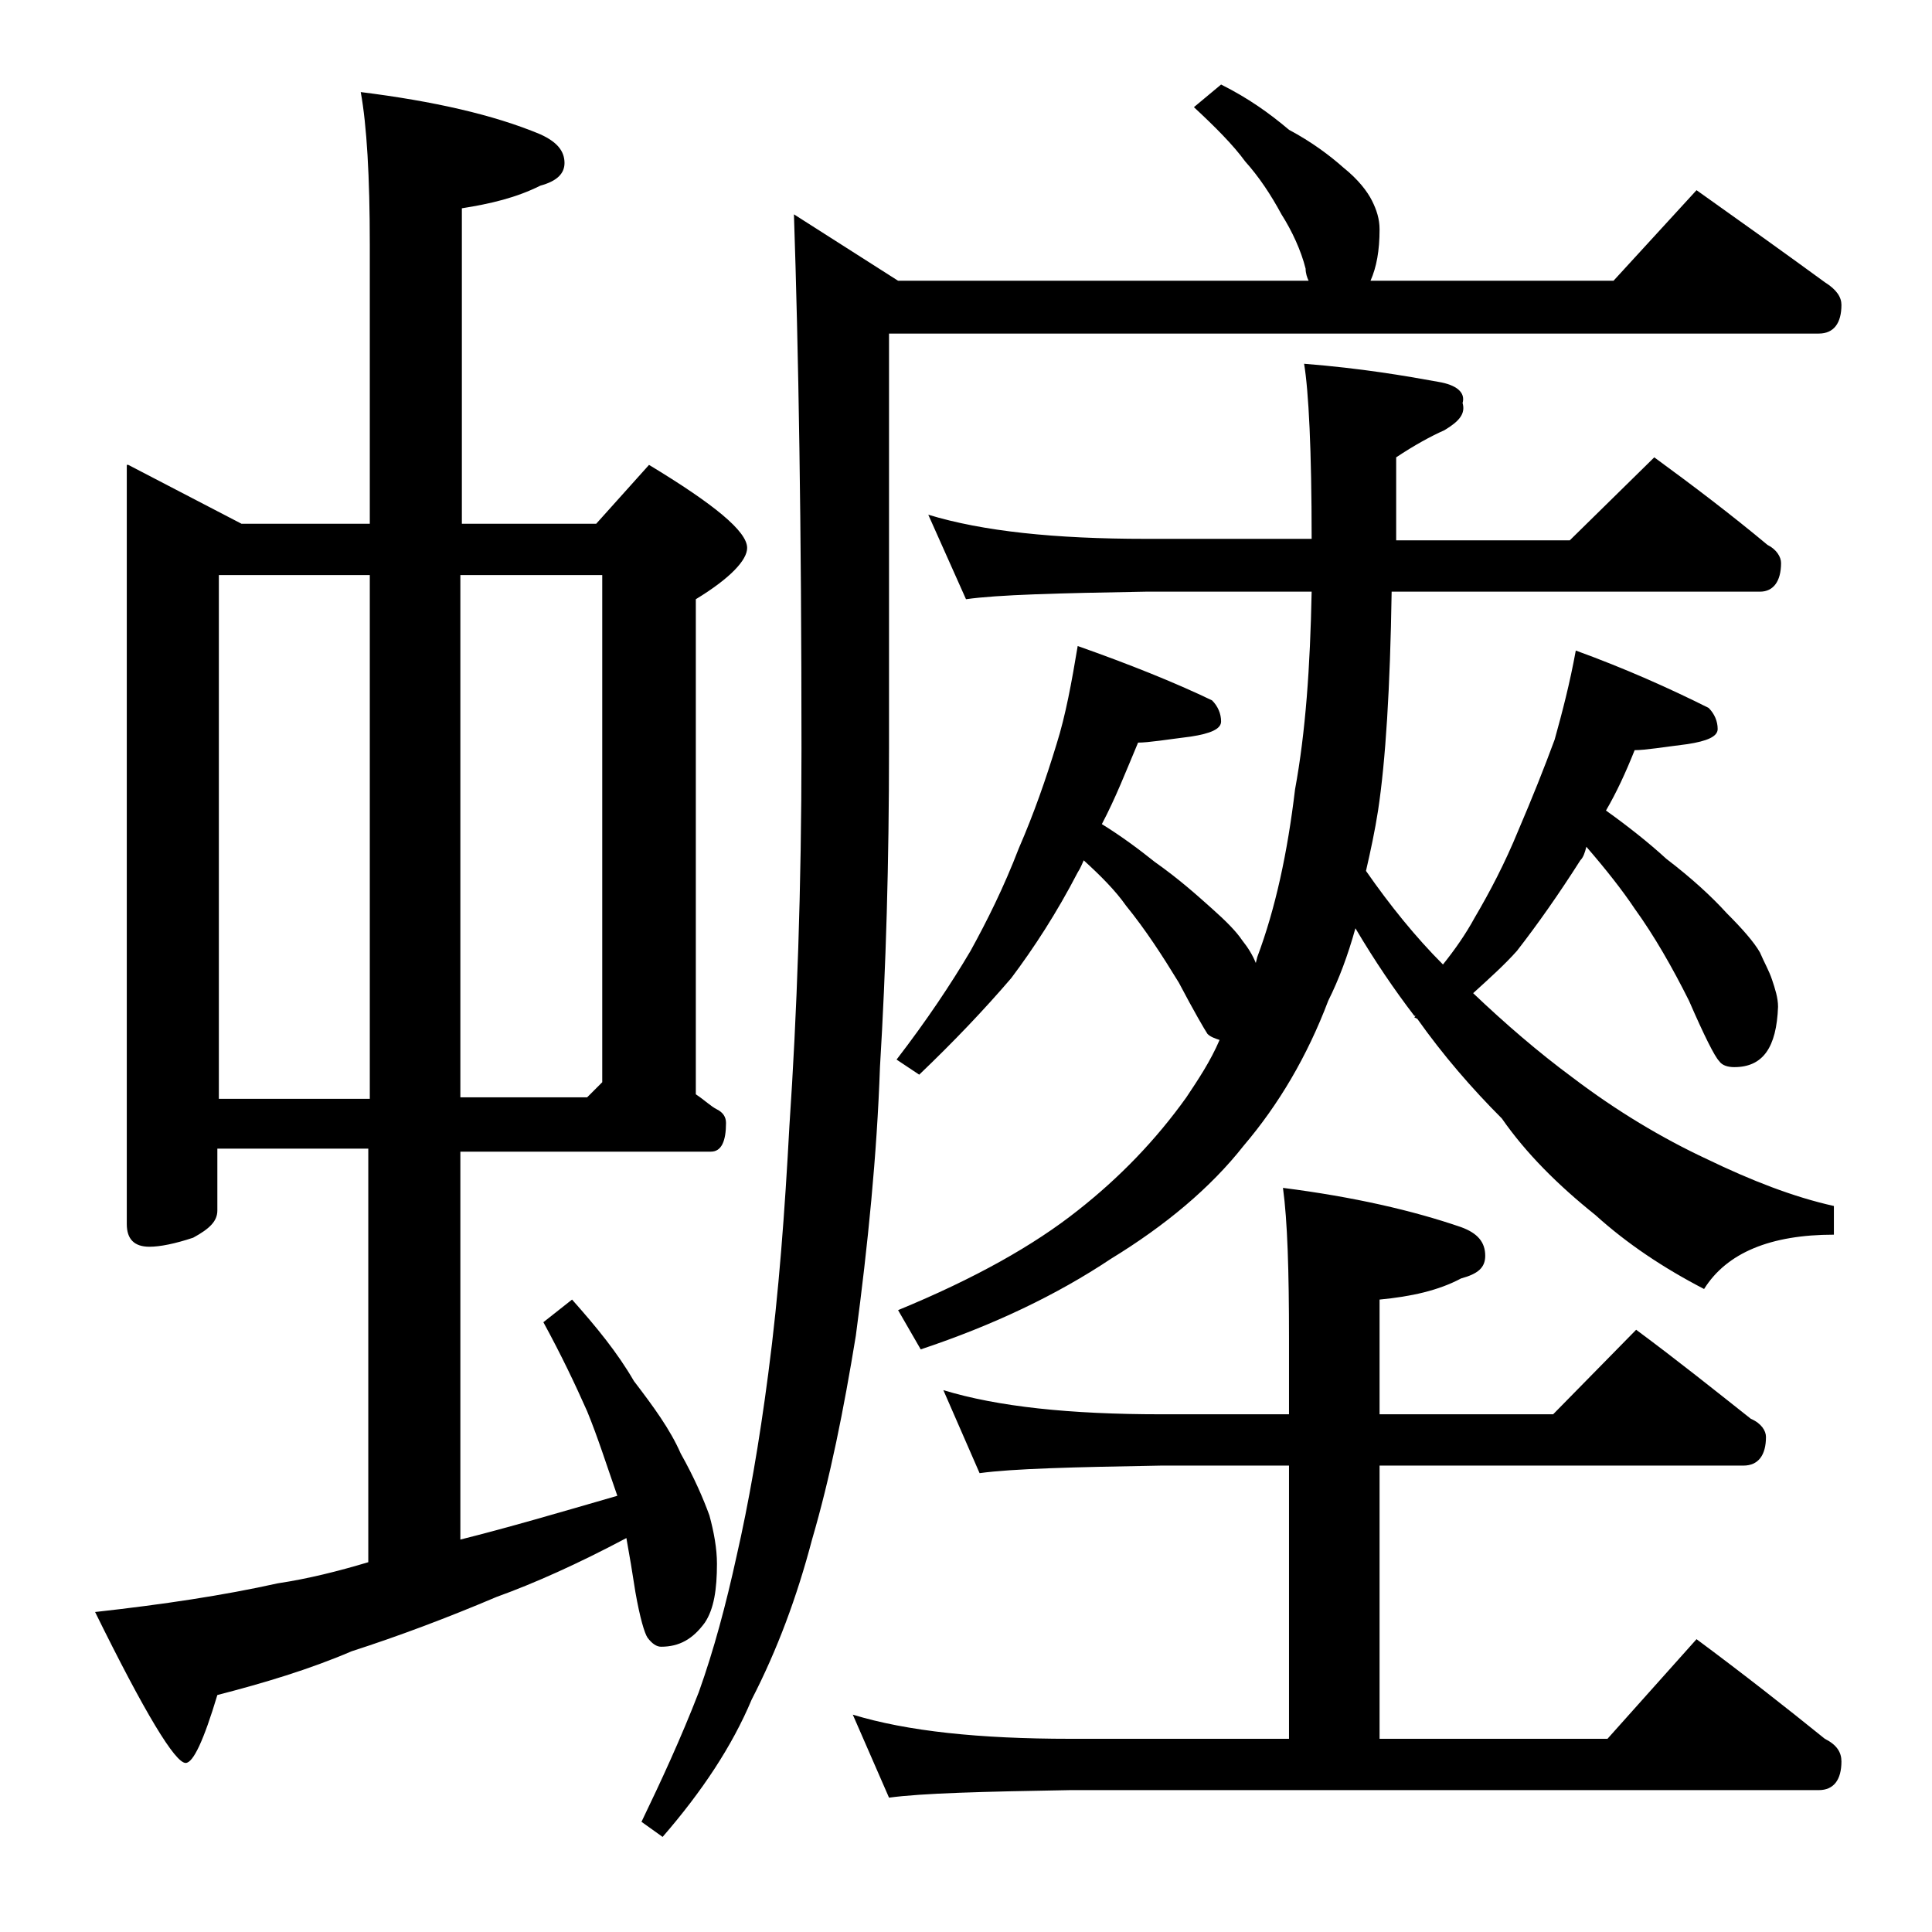
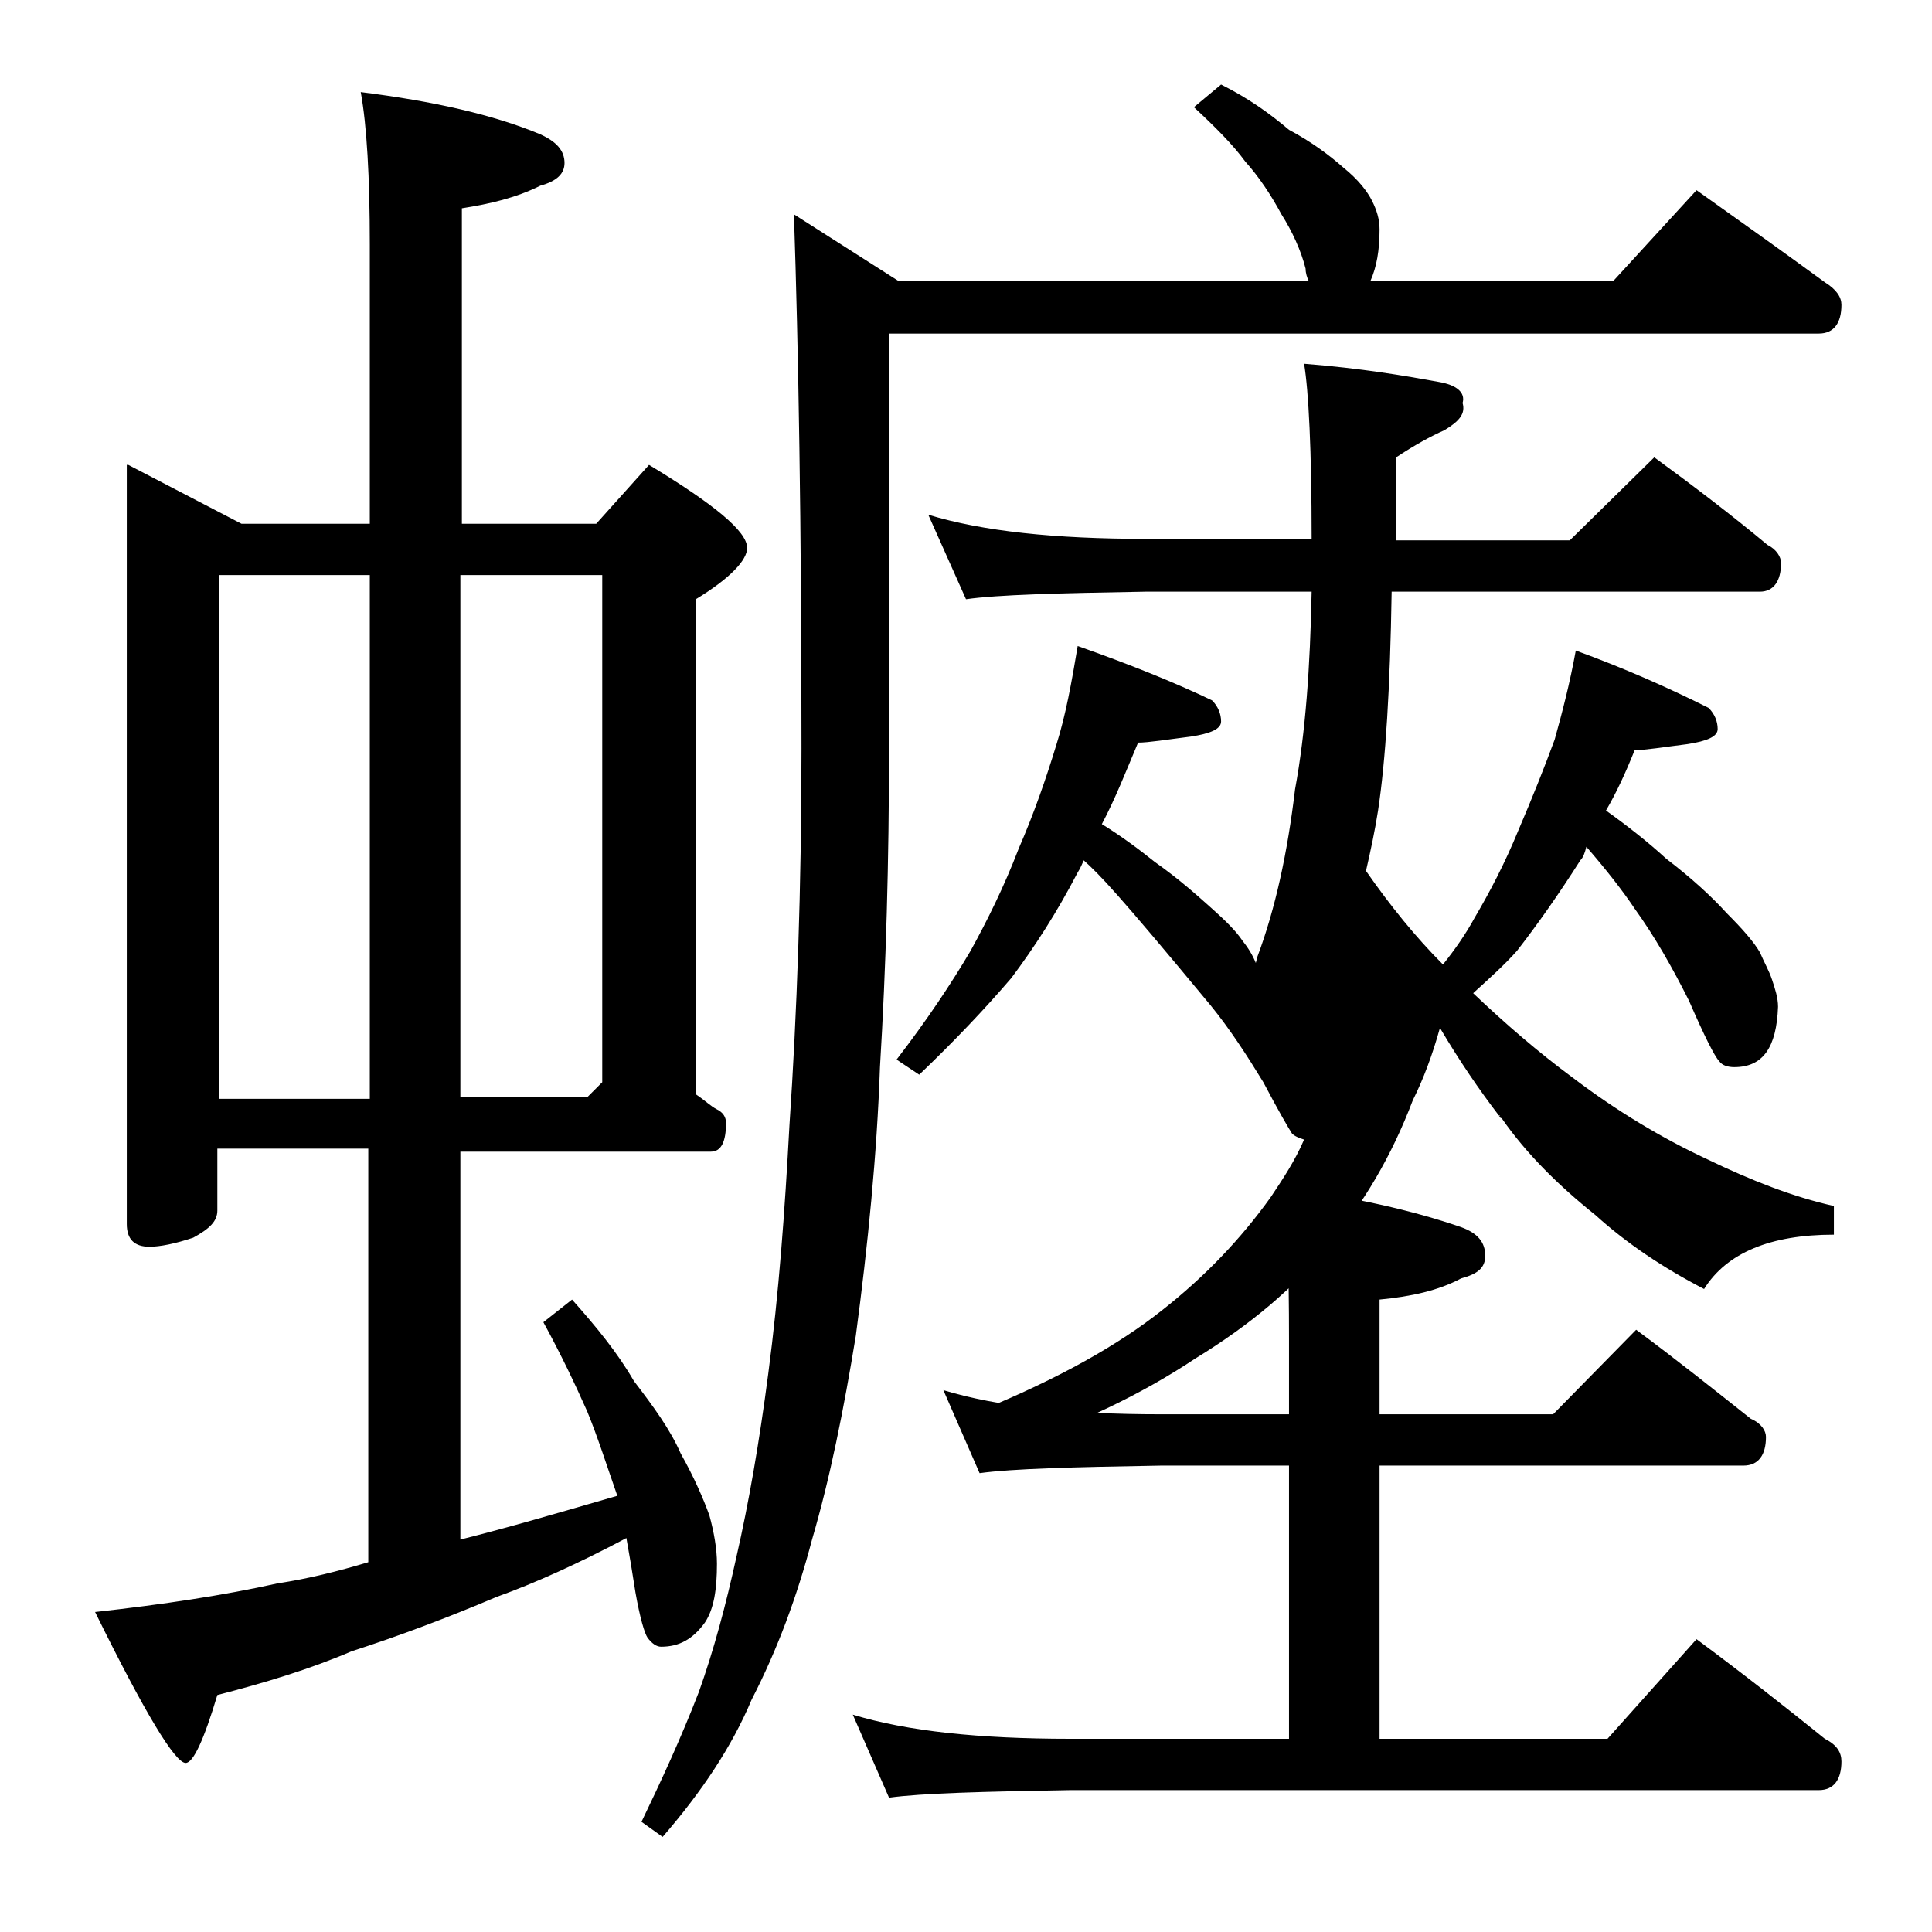
<svg xmlns="http://www.w3.org/2000/svg" version="1.1" id="Layer_1" x="0px" y="0px" viewBox="0 0 128 128" enable-background="new 0 0 128 128" xml:space="preserve">
-   <path d="M8.5,30.8l7.5,3.9h8.5V16.2c0-4.5-0.2-7.9-0.6-10.1c4.8,0.6,8.8,1.5,11.9,2.8c1.1,0.5,1.6,1.1,1.6,1.9  c0,0.7-0.5,1.2-1.6,1.5c-1.6,0.8-3.3,1.2-5.2,1.5v20.9h8.9l3.5-3.9c4.3,2.6,6.5,4.4,6.5,5.5c0,0.8-1.1,2-3.4,3.4v32.8  c0.6,0.4,1,0.8,1.4,1c0.4,0.2,0.6,0.5,0.6,0.9c0,1.2-0.3,1.9-1,1.9H30.5V102c3.2-0.8,6.6-1.8,10.4-2.9c-0.7-2-1.3-3.9-2-5.6  c-0.8-1.8-1.7-3.7-2.9-5.9l1.9-1.5c1.6,1.8,3,3.5,4.1,5.4c1.3,1.7,2.4,3.2,3.1,4.8c0.9,1.6,1.5,3,1.9,4.1c0.3,1.1,0.5,2.2,0.5,3.2  c0,1.7-0.2,3-0.8,3.9c-0.8,1.1-1.7,1.6-2.9,1.6c-0.3,0-0.6-0.2-0.9-0.6c-0.2-0.3-0.5-1.3-0.8-3c-0.2-1.3-0.4-2.5-0.6-3.6  c-3.2,1.7-6.1,3-8.6,3.9c-3.3,1.4-6.5,2.6-9.6,3.6c-2.8,1.2-5.8,2.1-8.9,2.9c-0.9,3-1.6,4.5-2.1,4.5c-0.7,0-2.7-3.3-6-10  c4.5-0.5,8.5-1.1,12.1-1.9c2-0.3,4-0.8,6-1.4V76.1h-10v4.1c0,0.7-0.5,1.2-1.6,1.8c-1.2,0.4-2.2,0.6-2.9,0.6c-1,0-1.5-0.5-1.5-1.5  V30.8z M14.5,72.8h10V38.1h-10V72.8z M30.5,38.1v34.6h8.4l1-1V38.1H30.5z M80.9,5.6c1.8,0.9,3.2,1.9,4.5,3c1.5,0.8,2.7,1.7,3.6,2.5  c1,0.8,1.6,1.6,1.9,2.2c0.3,0.6,0.5,1.2,0.5,1.9c0,1.4-0.2,2.5-0.6,3.4h16.1l5.5-6c3.1,2.2,5.9,4.2,8.5,6.1c0.8,0.5,1.1,1,1.1,1.5  c0,1.2-0.5,1.9-1.5,1.9H58.9v27.5c0,7.5-0.2,14.5-0.6,21.1c-0.2,5.8-0.8,11.8-1.6,17.8c-0.8,4.9-1.7,9.4-2.9,13.5  c-1,3.8-2.3,7.3-4,10.6c-1.3,3.1-3.3,6.1-5.9,9.1l-1.4-1c1.3-2.7,2.6-5.5,3.8-8.6c1-2.8,1.8-5.8,2.5-9c0.8-3.5,1.5-7.5,2.1-12.1  c0.7-5.3,1.1-10.8,1.4-16.4c0.5-7.4,0.8-15.8,0.8-25c0-14.8-0.2-26.5-0.5-35.4l6.9,4.4h27.2c-0.1-0.2-0.2-0.5-0.2-0.8  c-0.3-1.2-0.9-2.5-1.6-3.6c-0.7-1.3-1.5-2.5-2.4-3.5c-0.8-1.1-2-2.3-3.4-3.6L80.9,5.6z M62.5,92.1c3.6,1.1,8.4,1.6,14.4,1.6h8.5v-5  c0-4.5-0.1-7.8-0.4-10c4.7,0.6,8.6,1.5,11.8,2.6c1.1,0.4,1.6,1,1.6,1.9c0,0.8-0.5,1.2-1.6,1.5c-1.5,0.8-3.3,1.2-5.4,1.4v7.6h11.5  l5.5-5.6c2.7,2,5.2,4,7.6,5.9c0.7,0.3,1,0.8,1,1.2c0,1.2-0.5,1.9-1.5,1.9H91.4v18.1h15.1l5.9-6.6c3.1,2.3,5.9,4.5,8.5,6.6  c0.8,0.4,1.1,0.9,1.1,1.5c0,1.2-0.5,1.9-1.5,1.9H70.9c-5.8,0.1-9.8,0.2-12,0.5l-2.4-5.5c3.6,1.1,8.4,1.6,14.4,1.6h14.5V97.1h-8.5  c-5.8,0.1-9.8,0.2-12,0.5L62.5,92.1z M61.5,34.1c3.6,1.1,8.4,1.6,14.4,1.6h11c0-5.9-0.2-9.8-0.5-11.6c3.8,0.3,6.7,0.8,8.9,1.2  c1.2,0.2,1.8,0.7,1.6,1.4c0.2,0.7-0.2,1.2-1.2,1.8c-0.9,0.4-2,1-3.2,1.8v5.5h11.5l5.6-5.5c2.6,1.9,5.1,3.8,7.5,5.8  c0.6,0.3,0.9,0.8,0.9,1.2c0,1.2-0.5,1.9-1.4,1.9H92.2c-0.1,6.4-0.4,11.2-0.9,14.5c-0.2,1.3-0.5,2.7-0.8,4c1.6,2.3,3.3,4.4,5.1,6.2  c0.8-1,1.5-2,2.1-3.1c1-1.7,2-3.6,2.9-5.8c0.9-2.1,1.7-4.1,2.4-6c0.5-1.8,1-3.7,1.4-5.9c3.3,1.2,6.2,2.5,8.8,3.8  c0.4,0.4,0.6,0.9,0.6,1.4s-0.7,0.8-2,1c-1.6,0.2-2.8,0.4-3.5,0.4c-0.6,1.5-1.2,2.8-1.9,4c1.4,1,2.8,2.1,4,3.2c1.7,1.3,3,2.5,4,3.6  c1,1,1.8,1.9,2.2,2.6c0.3,0.7,0.6,1.2,0.8,1.8c0.2,0.6,0.4,1.2,0.4,1.8c-0.1,2.7-1,4-2.9,4c-0.4,0-0.8-0.1-1-0.4c-0.3-0.3-1-1.7-2-4  c-1.1-2.2-2.3-4.3-3.6-6.1c-0.8-1.2-1.9-2.6-3.2-4.1c-0.1,0.4-0.2,0.7-0.4,0.9c-1.4,2.2-2.8,4.2-4.2,6c-0.8,0.9-1.8,1.8-2.9,2.8  c2.1,2,4.3,3.9,6.6,5.6c2.9,2.2,5.9,4,8.9,5.4c2.9,1.4,5.7,2.5,8.4,3.1v1.9c-4.2,0-7.1,1.2-8.6,3.6c-2.7-1.4-5.1-3-7.2-4.9  c-2.5-2-4.6-4.1-6.2-6.4c-2-2-3.9-4.2-5.6-6.6l-0.2-0.1c0.1-0.1,0.1-0.1,0-0.1c-1.3-1.7-2.6-3.6-3.9-5.8c-0.5,1.8-1.1,3.4-1.8,4.8  c-1.4,3.7-3.3,6.9-5.6,9.6c-2.2,2.8-5.2,5.3-8.8,7.5c-3.6,2.4-7.8,4.4-12.6,6l-1.5-2.6c5.1-2.1,9-4.3,11.9-6.6  c2.8-2.2,5.2-4.7,7.2-7.5c0.8-1.2,1.6-2.4,2.2-3.8c-0.3-0.1-0.6-0.2-0.8-0.4c-0.2-0.3-0.9-1.5-1.9-3.4c-1.1-1.8-2.2-3.5-3.5-5.1  C73.9,59,72.9,58,71.8,57c-0.1,0.2-0.2,0.5-0.4,0.8c-1.4,2.7-2.9,5-4.4,7c-1.8,2.1-3.8,4.2-6.1,6.4l-1.5-1c2-2.6,3.6-5,4.9-7.2  c1.1-2,2.2-4.2,3.2-6.8c1-2.3,1.8-4.6,2.5-6.9c0.6-1.9,1-4.1,1.4-6.5c3.4,1.2,6.4,2.4,8.9,3.6c0.4,0.4,0.6,0.9,0.6,1.4s-0.7,0.8-2,1  c-1.6,0.2-2.8,0.4-3.5,0.4c-0.8,1.9-1.5,3.7-2.4,5.4c1.3,0.8,2.5,1.7,3.5,2.5c1.7,1.2,2.9,2.3,3.8,3.1c0.9,0.8,1.6,1.5,2,2.1  c0.4,0.5,0.7,1,0.9,1.5l0.1-0.4c1.2-3.2,2-6.9,2.5-11.1c0.7-3.8,1-8.1,1.1-13.1h-11c-5.8,0.1-9.8,0.2-11.9,0.5L61.5,34.1z" />
+   <path d="M8.5,30.8l7.5,3.9h8.5V16.2c0-4.5-0.2-7.9-0.6-10.1c4.8,0.6,8.8,1.5,11.9,2.8c1.1,0.5,1.6,1.1,1.6,1.9  c0,0.7-0.5,1.2-1.6,1.5c-1.6,0.8-3.3,1.2-5.2,1.5v20.9h8.9l3.5-3.9c4.3,2.6,6.5,4.4,6.5,5.5c0,0.8-1.1,2-3.4,3.4v32.8  c0.6,0.4,1,0.8,1.4,1c0.4,0.2,0.6,0.5,0.6,0.9c0,1.2-0.3,1.9-1,1.9H30.5V102c3.2-0.8,6.6-1.8,10.4-2.9c-0.7-2-1.3-3.9-2-5.6  c-0.8-1.8-1.7-3.7-2.9-5.9l1.9-1.5c1.6,1.8,3,3.5,4.1,5.4c1.3,1.7,2.4,3.2,3.1,4.8c0.9,1.6,1.5,3,1.9,4.1c0.3,1.1,0.5,2.2,0.5,3.2  c0,1.7-0.2,3-0.8,3.9c-0.8,1.1-1.7,1.6-2.9,1.6c-0.3,0-0.6-0.2-0.9-0.6c-0.2-0.3-0.5-1.3-0.8-3c-0.2-1.3-0.4-2.5-0.6-3.6  c-3.2,1.7-6.1,3-8.6,3.9c-3.3,1.4-6.5,2.6-9.6,3.6c-2.8,1.2-5.8,2.1-8.9,2.9c-0.9,3-1.6,4.5-2.1,4.5c-0.7,0-2.7-3.3-6-10  c4.5-0.5,8.5-1.1,12.1-1.9c2-0.3,4-0.8,6-1.4V76.1h-10v4.1c0,0.7-0.5,1.2-1.6,1.8c-1.2,0.4-2.2,0.6-2.9,0.6c-1,0-1.5-0.5-1.5-1.5  V30.8z M14.5,72.8h10V38.1h-10V72.8z M30.5,38.1v34.6h8.4l1-1V38.1H30.5z M80.9,5.6c1.8,0.9,3.2,1.9,4.5,3c1.5,0.8,2.7,1.7,3.6,2.5  c1,0.8,1.6,1.6,1.9,2.2c0.3,0.6,0.5,1.2,0.5,1.9c0,1.4-0.2,2.5-0.6,3.4h16.1l5.5-6c3.1,2.2,5.9,4.2,8.5,6.1c0.8,0.5,1.1,1,1.1,1.5  c0,1.2-0.5,1.9-1.5,1.9H58.9v27.5c0,7.5-0.2,14.5-0.6,21.1c-0.2,5.8-0.8,11.8-1.6,17.8c-0.8,4.9-1.7,9.4-2.9,13.5  c-1,3.8-2.3,7.3-4,10.6c-1.3,3.1-3.3,6.1-5.9,9.1l-1.4-1c1.3-2.7,2.6-5.5,3.8-8.6c1-2.8,1.8-5.8,2.5-9c0.8-3.5,1.5-7.5,2.1-12.1  c0.7-5.3,1.1-10.8,1.4-16.4c0.5-7.4,0.8-15.8,0.8-25c0-14.8-0.2-26.5-0.5-35.4l6.9,4.4h27.2c-0.1-0.2-0.2-0.5-0.2-0.8  c-0.3-1.2-0.9-2.5-1.6-3.6c-0.7-1.3-1.5-2.5-2.4-3.5c-0.8-1.1-2-2.3-3.4-3.6L80.9,5.6z M62.5,92.1c3.6,1.1,8.4,1.6,14.4,1.6h8.5v-5  c0-4.5-0.1-7.8-0.4-10c4.7,0.6,8.6,1.5,11.8,2.6c1.1,0.4,1.6,1,1.6,1.9c0,0.8-0.5,1.2-1.6,1.5c-1.5,0.8-3.3,1.2-5.4,1.4v7.6h11.5  l5.5-5.6c2.7,2,5.2,4,7.6,5.9c0.7,0.3,1,0.8,1,1.2c0,1.2-0.5,1.9-1.5,1.9H91.4v18.1h15.1l5.9-6.6c3.1,2.3,5.9,4.5,8.5,6.6  c0.8,0.4,1.1,0.9,1.1,1.5c0,1.2-0.5,1.9-1.5,1.9H70.9c-5.8,0.1-9.8,0.2-12,0.5l-2.4-5.5c3.6,1.1,8.4,1.6,14.4,1.6h14.5V97.1h-8.5  c-5.8,0.1-9.8,0.2-12,0.5L62.5,92.1z M61.5,34.1c3.6,1.1,8.4,1.6,14.4,1.6h11c0-5.9-0.2-9.8-0.5-11.6c3.8,0.3,6.7,0.8,8.9,1.2  c1.2,0.2,1.8,0.7,1.6,1.4c0.2,0.7-0.2,1.2-1.2,1.8c-0.9,0.4-2,1-3.2,1.8v5.5h11.5l5.6-5.5c2.6,1.9,5.1,3.8,7.5,5.8  c0.6,0.3,0.9,0.8,0.9,1.2c0,1.2-0.5,1.9-1.4,1.9H92.2c-0.1,6.4-0.4,11.2-0.9,14.5c-0.2,1.3-0.5,2.7-0.8,4c1.6,2.3,3.3,4.4,5.1,6.2  c0.8-1,1.5-2,2.1-3.1c1-1.7,2-3.6,2.9-5.8c0.9-2.1,1.7-4.1,2.4-6c0.5-1.8,1-3.7,1.4-5.9c3.3,1.2,6.2,2.5,8.8,3.8  c0.4,0.4,0.6,0.9,0.6,1.4s-0.7,0.8-2,1c-1.6,0.2-2.8,0.4-3.5,0.4c-0.6,1.5-1.2,2.8-1.9,4c1.4,1,2.8,2.1,4,3.2c1.7,1.3,3,2.5,4,3.6  c1,1,1.8,1.9,2.2,2.6c0.3,0.7,0.6,1.2,0.8,1.8c0.2,0.6,0.4,1.2,0.4,1.8c-0.1,2.7-1,4-2.9,4c-0.4,0-0.8-0.1-1-0.4c-0.3-0.3-1-1.7-2-4  c-1.1-2.2-2.3-4.3-3.6-6.1c-0.8-1.2-1.9-2.6-3.2-4.1c-0.1,0.4-0.2,0.7-0.4,0.9c-1.4,2.2-2.8,4.2-4.2,6c-0.8,0.9-1.8,1.8-2.9,2.8  c2.1,2,4.3,3.9,6.6,5.6c2.9,2.2,5.9,4,8.9,5.4c2.9,1.4,5.7,2.5,8.4,3.1v1.9c-4.2,0-7.1,1.2-8.6,3.6c-2.7-1.4-5.1-3-7.2-4.9  c-2.5-2-4.6-4.1-6.2-6.4l-0.2-0.1c0.1-0.1,0.1-0.1,0-0.1c-1.3-1.7-2.6-3.6-3.9-5.8c-0.5,1.8-1.1,3.4-1.8,4.8  c-1.4,3.7-3.3,6.9-5.6,9.6c-2.2,2.8-5.2,5.3-8.8,7.5c-3.6,2.4-7.8,4.4-12.6,6l-1.5-2.6c5.1-2.1,9-4.3,11.9-6.6  c2.8-2.2,5.2-4.7,7.2-7.5c0.8-1.2,1.6-2.4,2.2-3.8c-0.3-0.1-0.6-0.2-0.8-0.4c-0.2-0.3-0.9-1.5-1.9-3.4c-1.1-1.8-2.2-3.5-3.5-5.1  C73.9,59,72.9,58,71.8,57c-0.1,0.2-0.2,0.5-0.4,0.8c-1.4,2.7-2.9,5-4.4,7c-1.8,2.1-3.8,4.2-6.1,6.4l-1.5-1c2-2.6,3.6-5,4.9-7.2  c1.1-2,2.2-4.2,3.2-6.8c1-2.3,1.8-4.6,2.5-6.9c0.6-1.9,1-4.1,1.4-6.5c3.4,1.2,6.4,2.4,8.9,3.6c0.4,0.4,0.6,0.9,0.6,1.4s-0.7,0.8-2,1  c-1.6,0.2-2.8,0.4-3.5,0.4c-0.8,1.9-1.5,3.7-2.4,5.4c1.3,0.8,2.5,1.7,3.5,2.5c1.7,1.2,2.9,2.3,3.8,3.1c0.9,0.8,1.6,1.5,2,2.1  c0.4,0.5,0.7,1,0.9,1.5l0.1-0.4c1.2-3.2,2-6.9,2.5-11.1c0.7-3.8,1-8.1,1.1-13.1h-11c-5.8,0.1-9.8,0.2-11.9,0.5L61.5,34.1z" />
</svg>